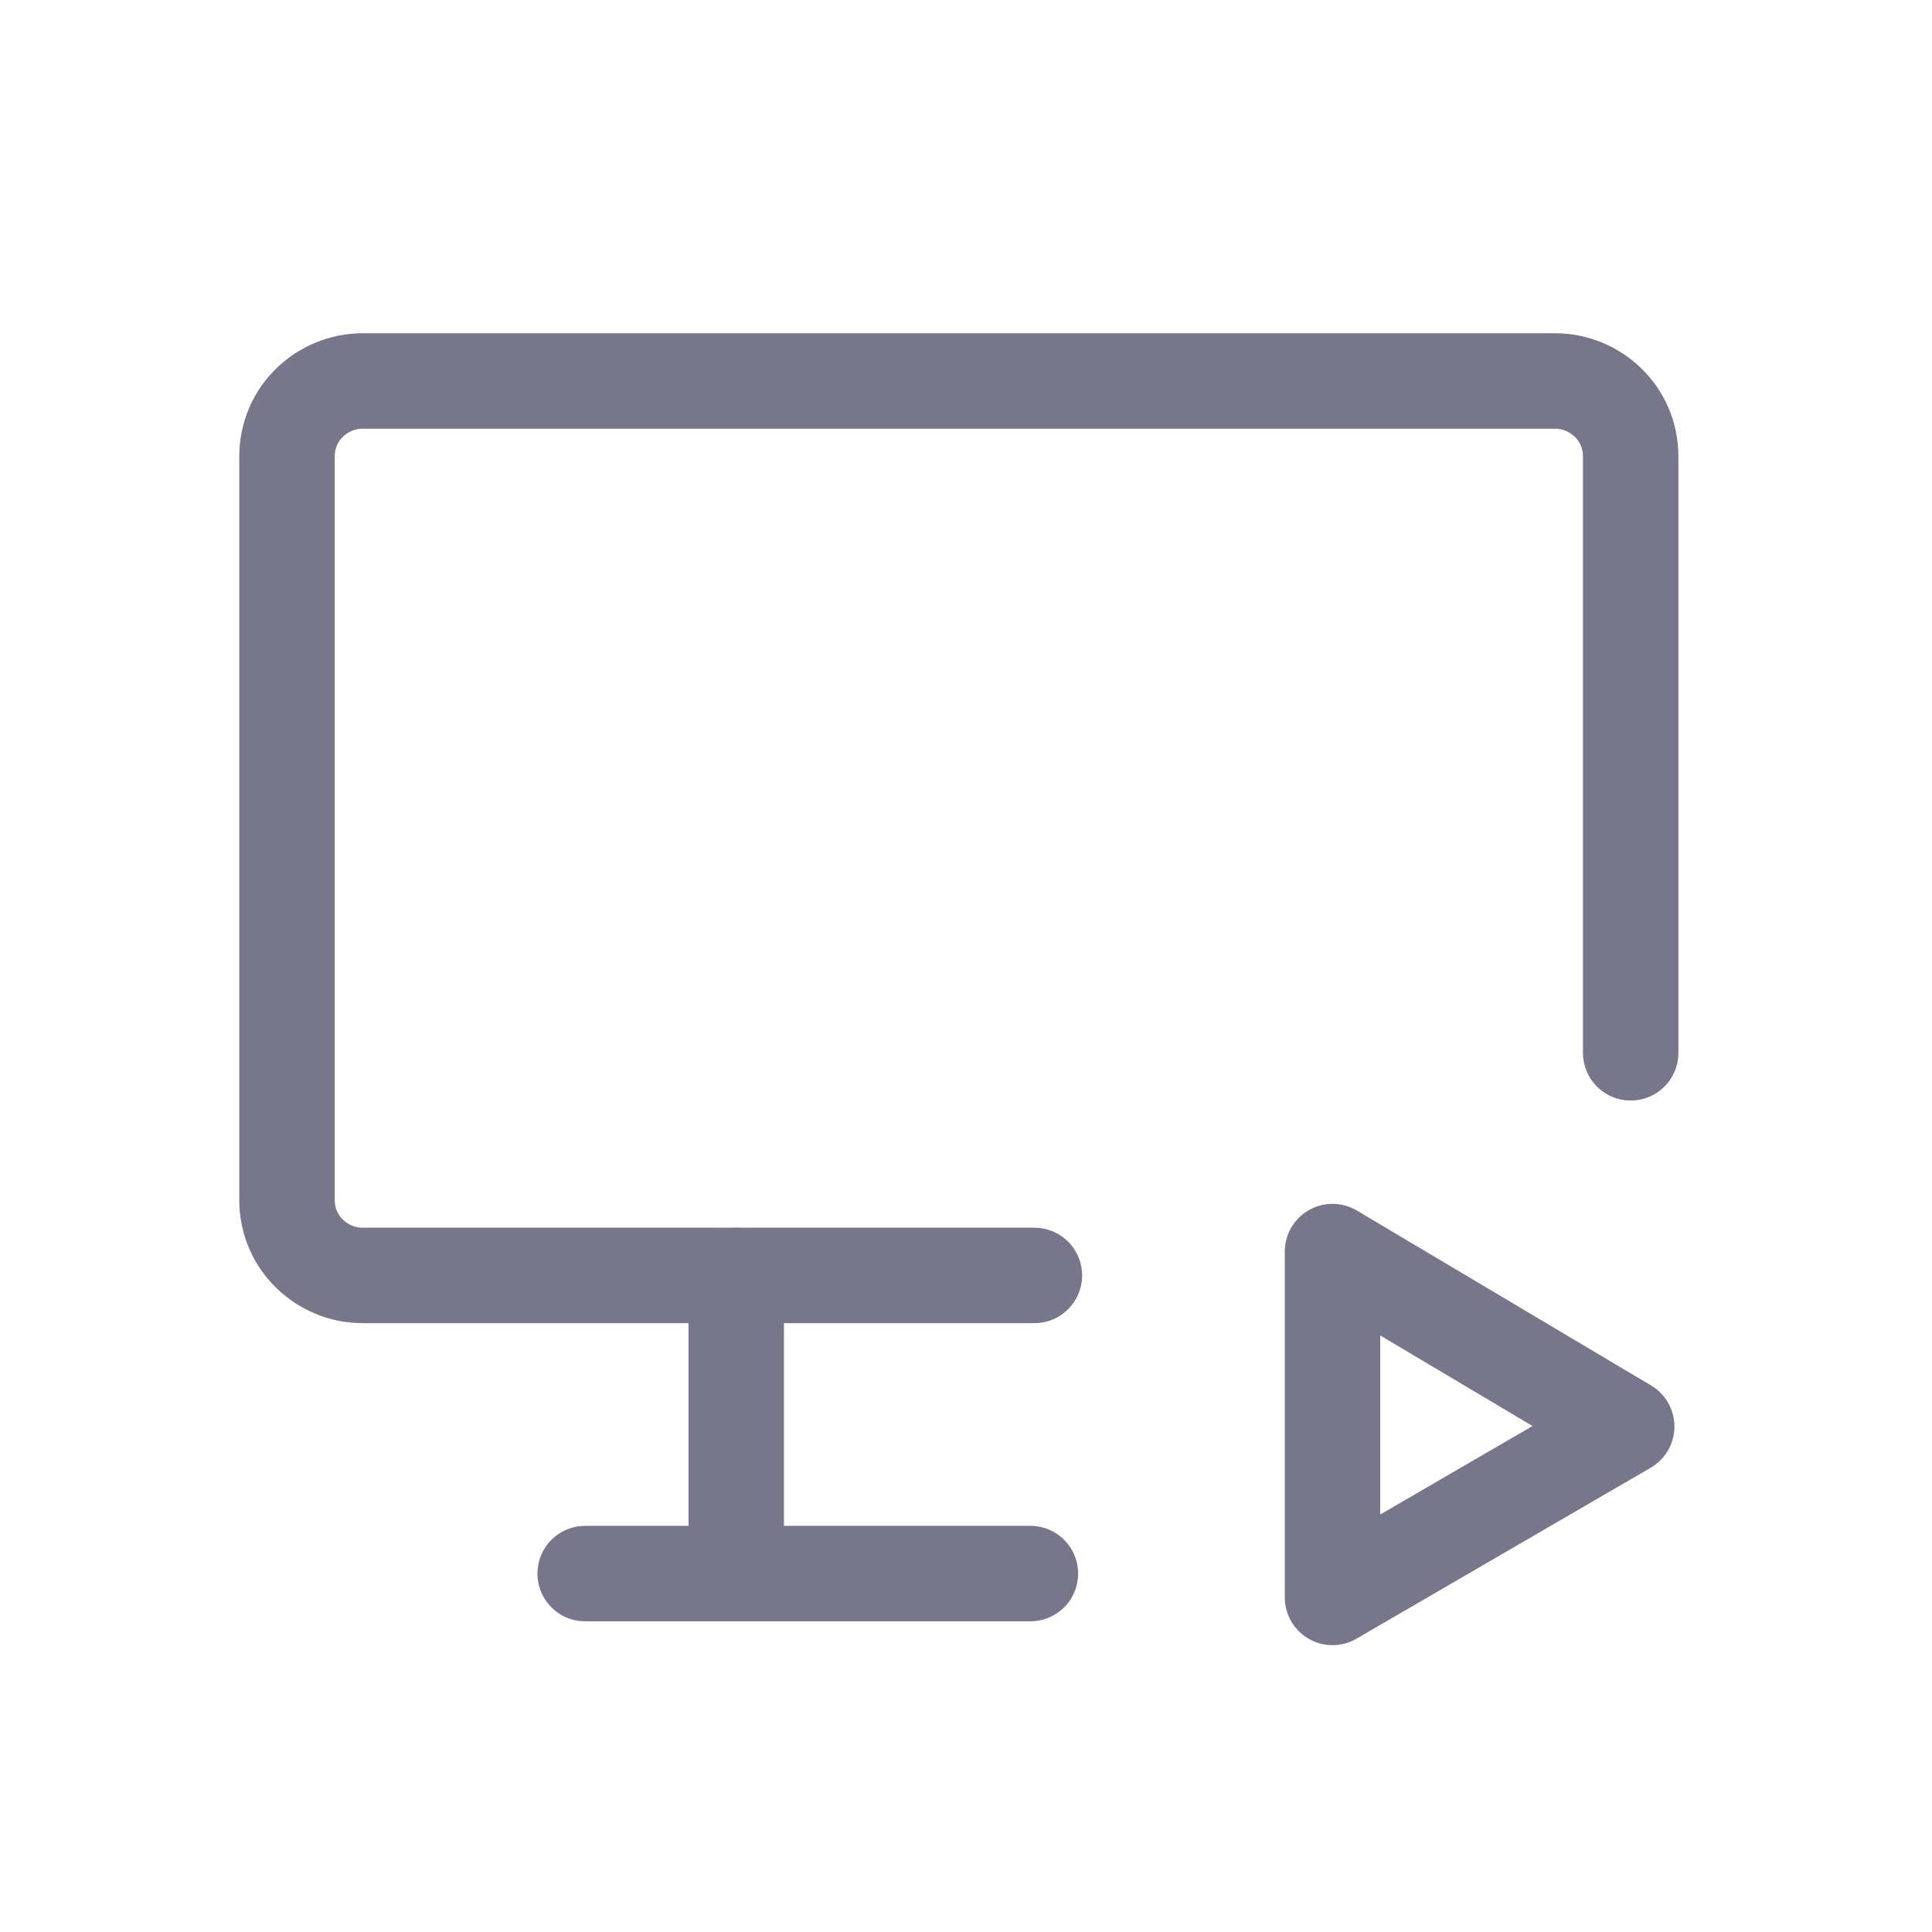
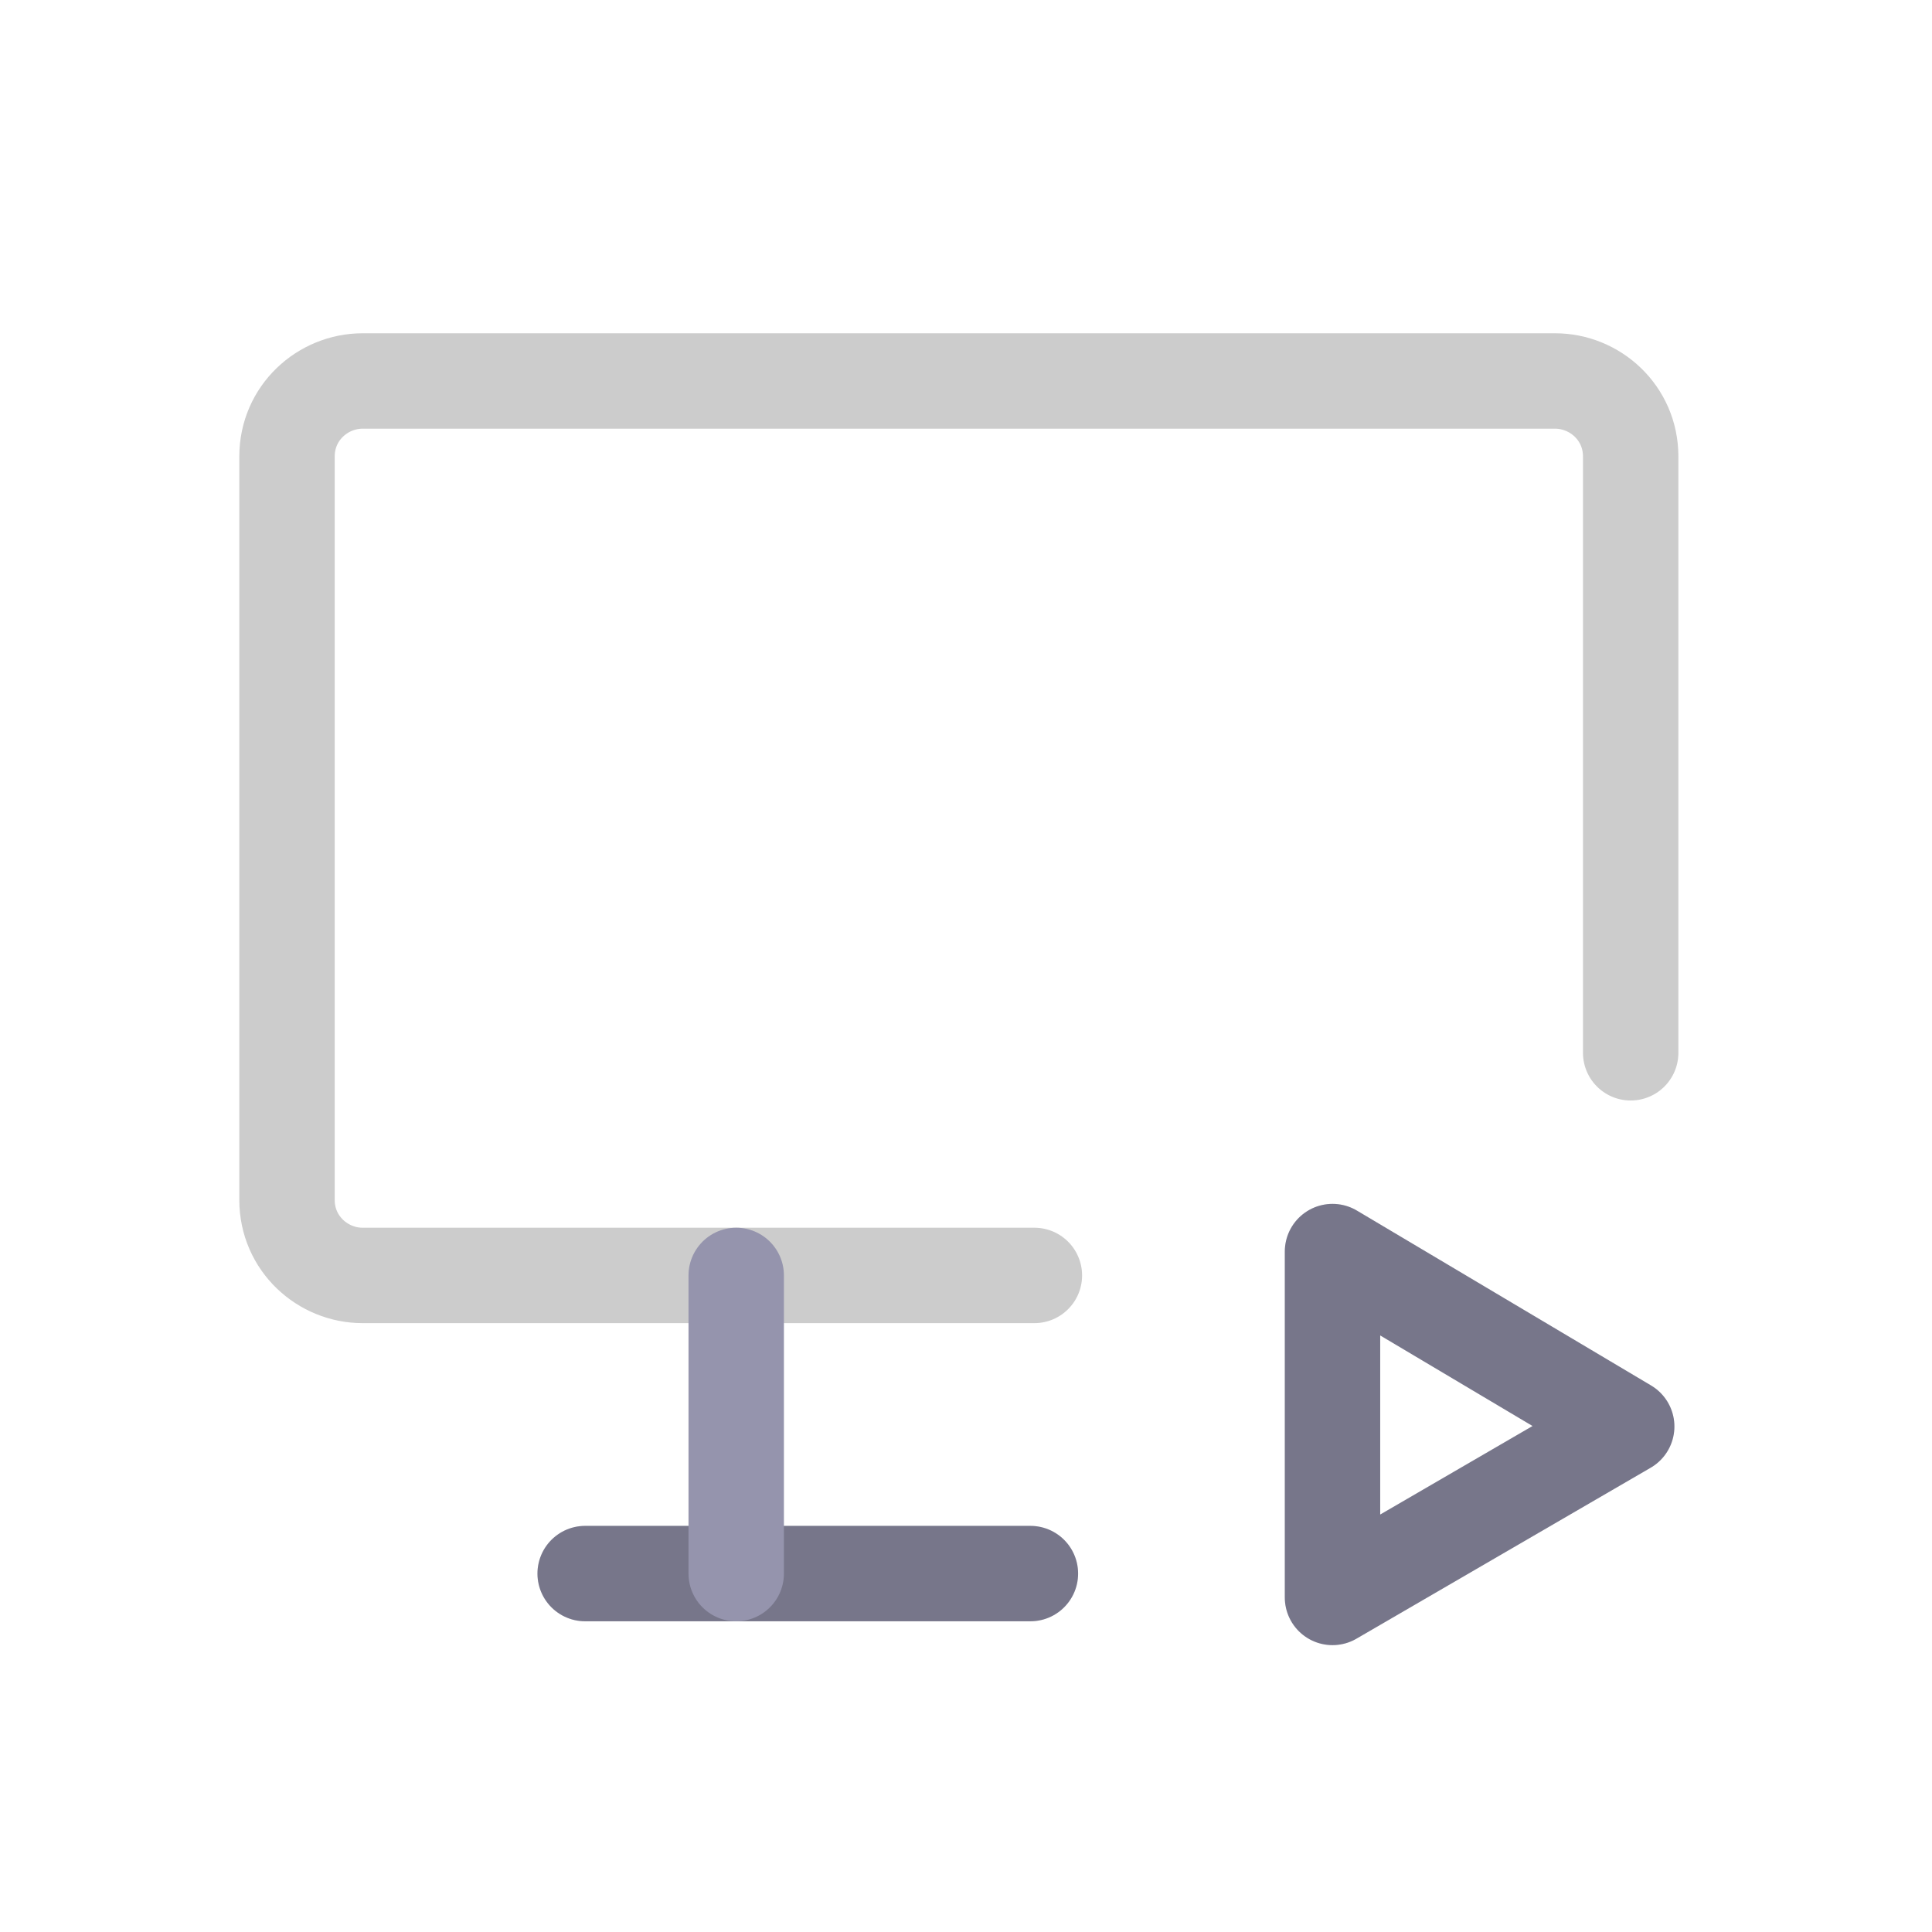
<svg xmlns="http://www.w3.org/2000/svg" width="81" height="81" viewBox="0 0 81 81" fill="none">
-   <path d="M43.367 53.473H15.2C13.533 53.473 12.033 52.139 12.033 50.306V19.139C12.033 17.306 13.533 15.973 15.2 15.973H65.2C66.867 15.973 68.367 17.306 68.367 19.139V44.139" stroke="#9594AD" stroke-width="4" stroke-linecap="round" stroke-linejoin="round" />
  <path d="M43.367 53.473H15.2C13.533 53.473 12.033 52.139 12.033 50.306V19.139C12.033 17.306 13.533 15.973 15.2 15.973H65.2C66.867 15.973 68.367 17.306 68.367 19.139V44.139" stroke="black" stroke-opacity="0.2" stroke-width="4" stroke-linecap="round" stroke-linejoin="round" />
  <path d="M24.533 65.973H43.2" stroke="#9594AD" stroke-width="4" stroke-linecap="round" stroke-linejoin="round" />
  <path d="M24.533 65.973H43.2" stroke="black" stroke-opacity="0.2" stroke-width="4" stroke-linecap="round" stroke-linejoin="round" />
  <path d="M30.866 53.473V65.973" stroke="#9594AD" stroke-width="4" stroke-linecap="round" stroke-linejoin="round" />
-   <path d="M30.866 53.473V65.973" stroke="black" stroke-opacity="0.2" stroke-width="4" stroke-linecap="round" stroke-linejoin="round" />
  <path d="M68.2 59.806L55.866 52.473V66.973L68.2 59.806Z" stroke="#9594AD" stroke-width="4" stroke-linecap="round" stroke-linejoin="round" />
  <path d="M68.2 59.806L55.866 52.473V66.973L68.2 59.806Z" stroke="black" stroke-opacity="0.2" stroke-width="4" stroke-linecap="round" stroke-linejoin="round" />
</svg>